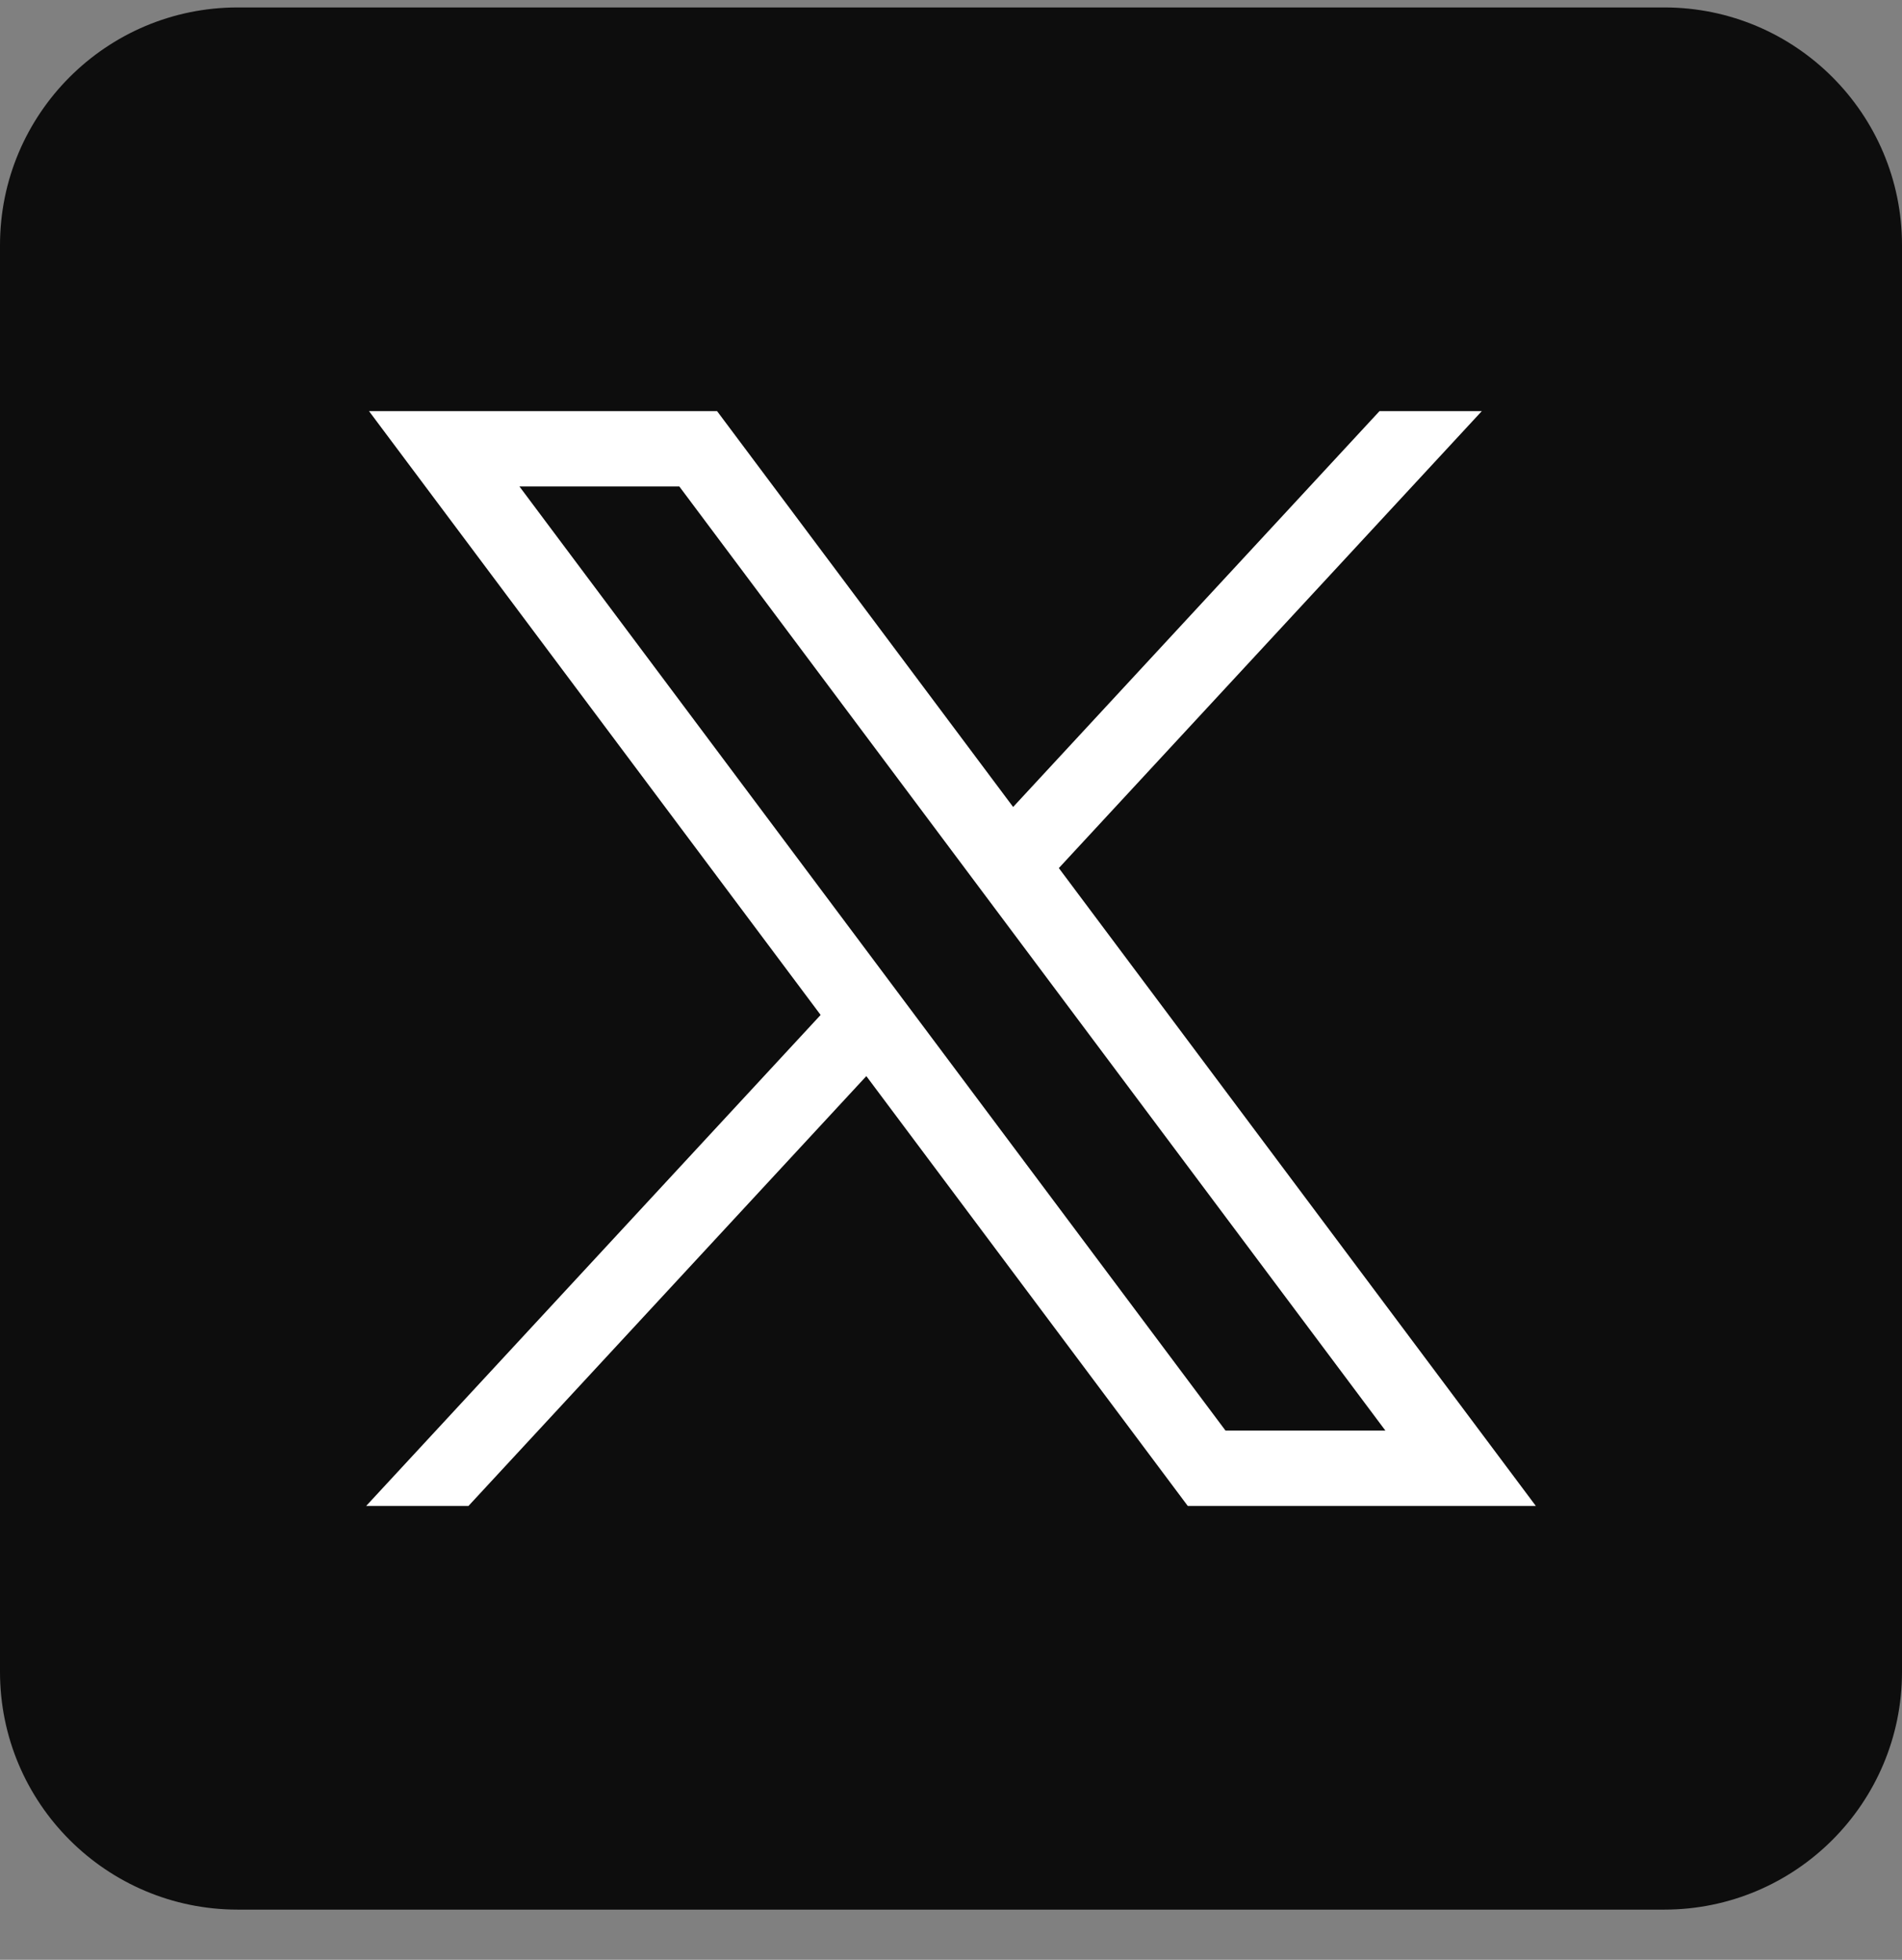
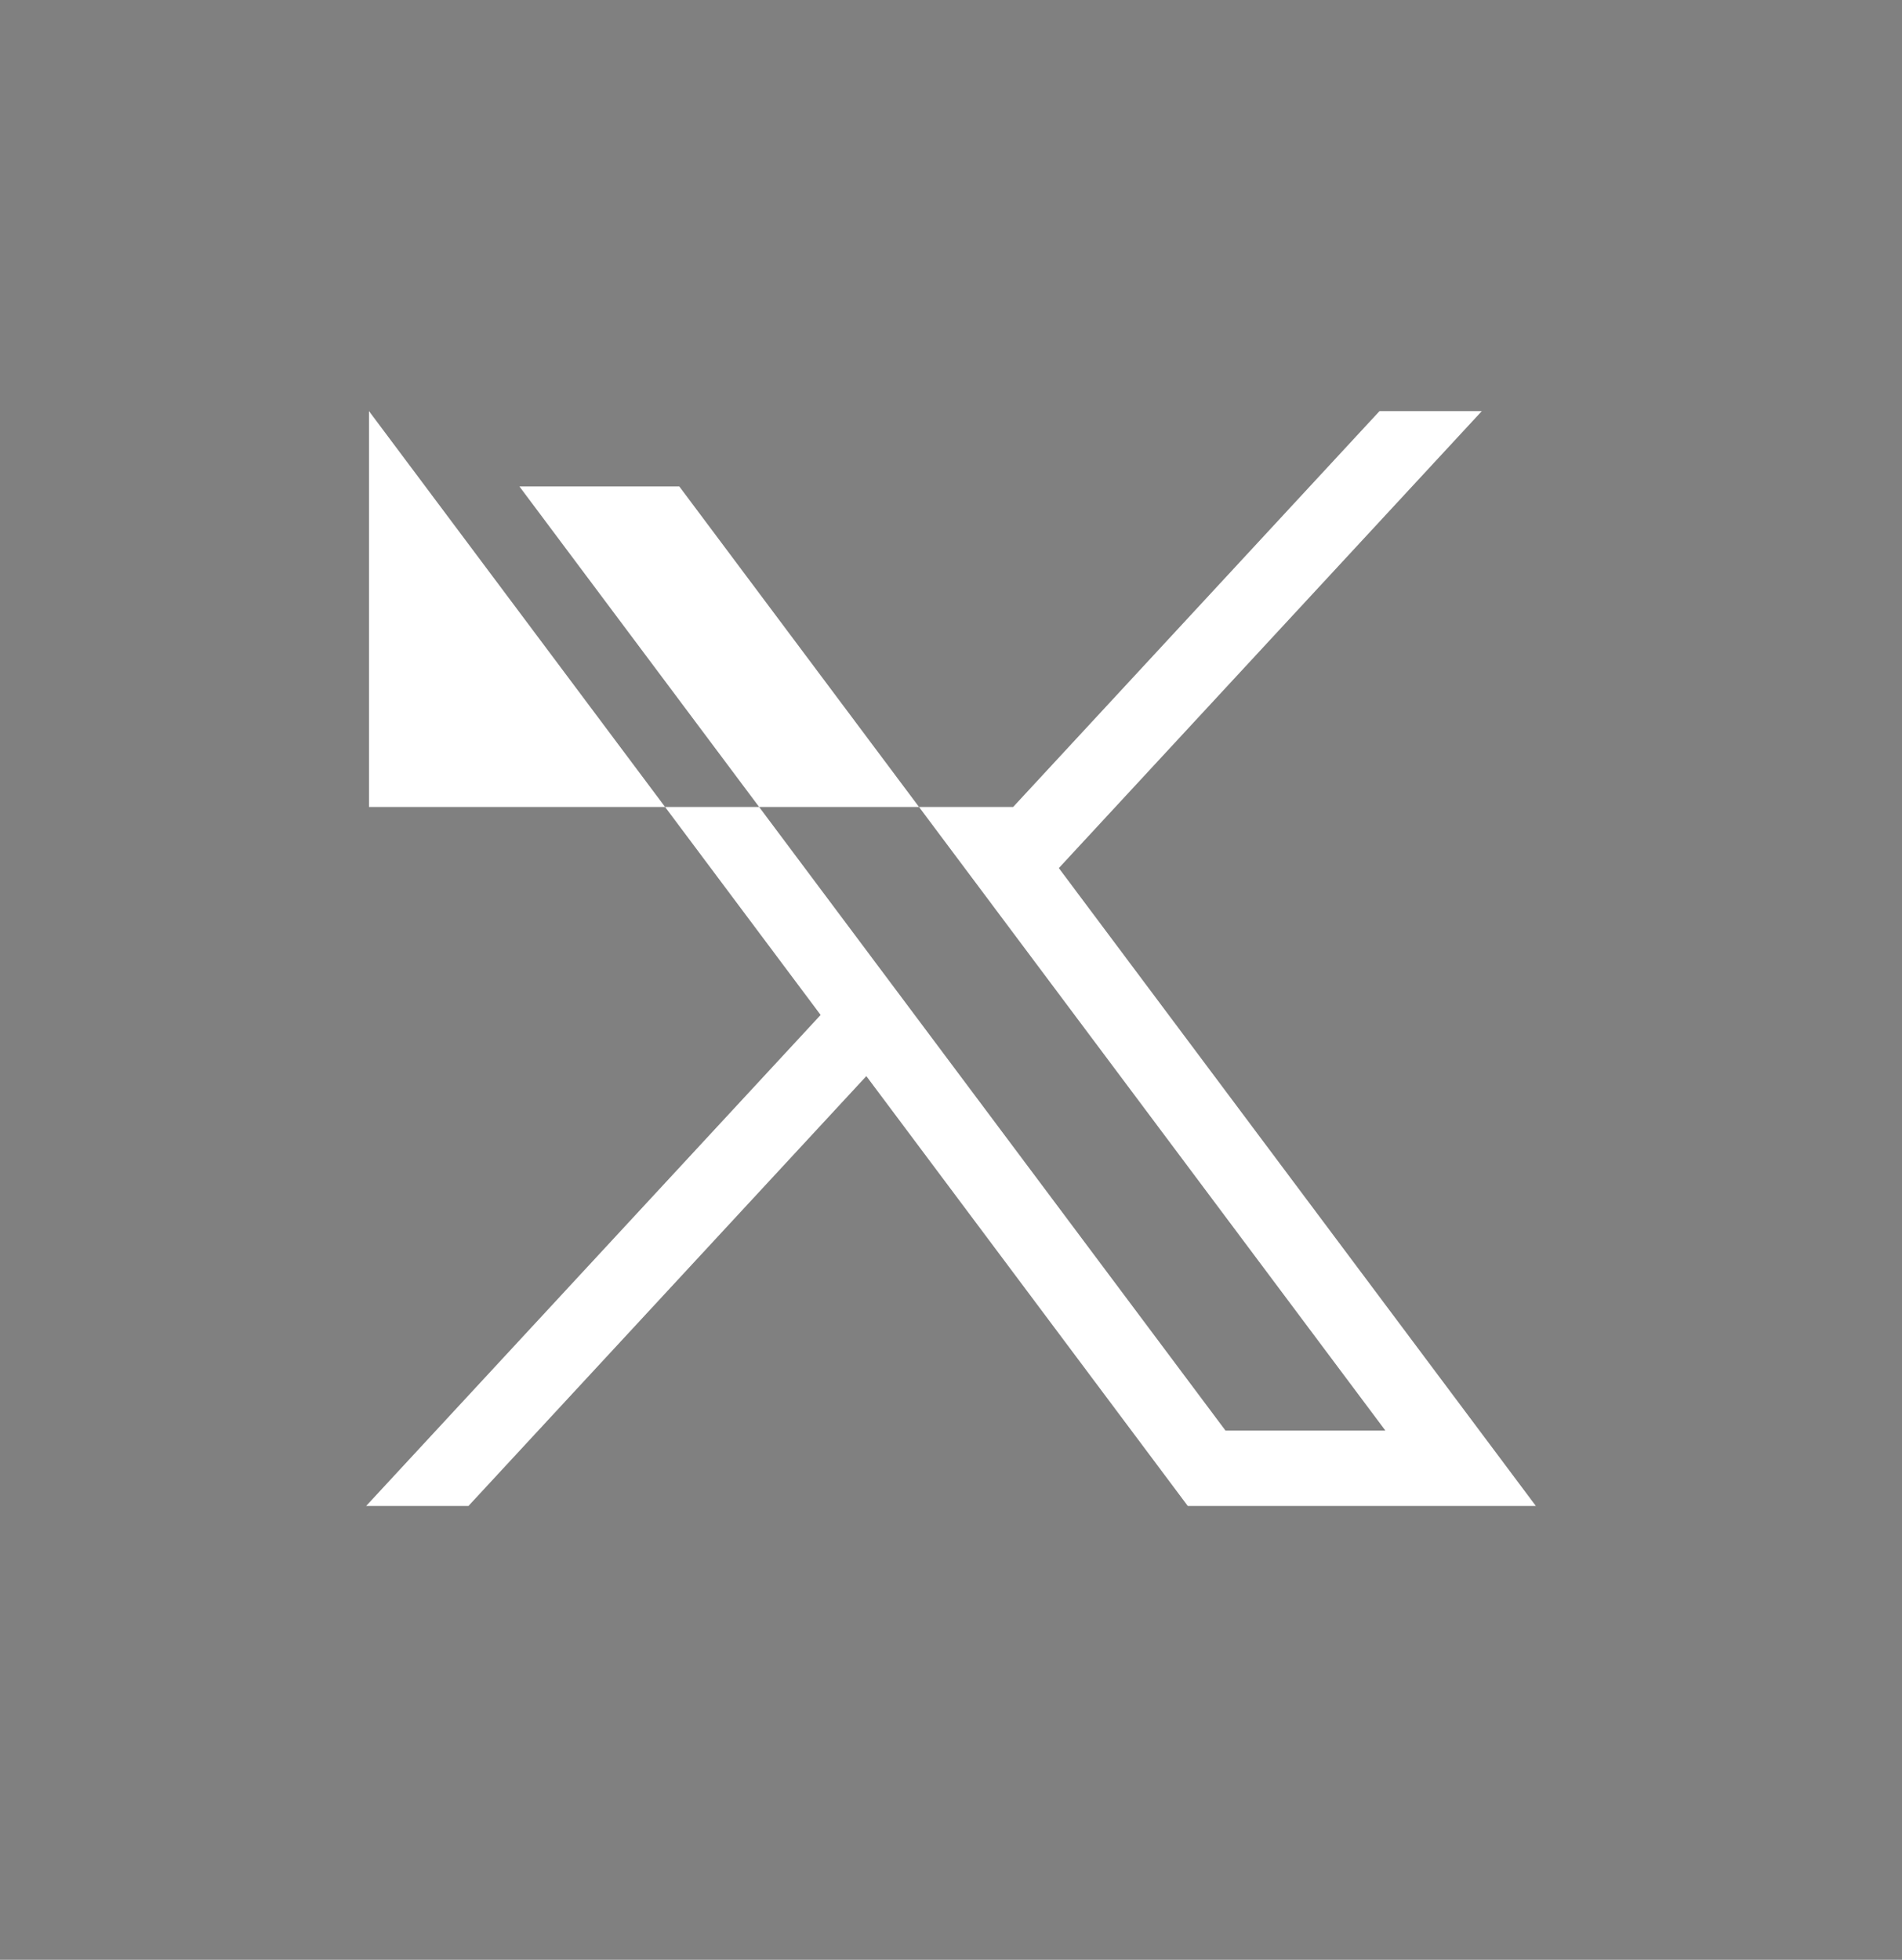
<svg xmlns="http://www.w3.org/2000/svg" width="33" height="34" viewBox="0 0 33 34" fill="none">
  <rect x="0" y="0" width="33" height="34" fill="#808080" stroke="none" />
-   <path d="M28.875 0.129H4.125C1.847 0.129 0 1.976 0 4.254V29.004C0 31.282 1.847 33.129 4.125 33.129H28.875C31.153 33.129 33 31.282 33 29.004V4.254C33 1.976 31.153 0.129 28.875 0.129Z" fill="#0D0D0D" />
-   <path d="M6.402 7.132L14.238 17.608L6.353 26.126H8.128L15.031 18.669L20.608 26.126H26.647L18.371 15.06L25.71 7.132H23.935L17.578 14L12.441 7.132H6.402ZM9.012 8.439H11.786L24.037 24.819H21.263L9.012 8.439Z" fill="white" />
+   <path d="M6.402 7.132L14.238 17.608L6.353 26.126H8.128L15.031 18.669L20.608 26.126H26.647L18.371 15.06L25.71 7.132H23.935L17.578 14H6.402ZM9.012 8.439H11.786L24.037 24.819H21.263L9.012 8.439Z" fill="white" />
</svg>